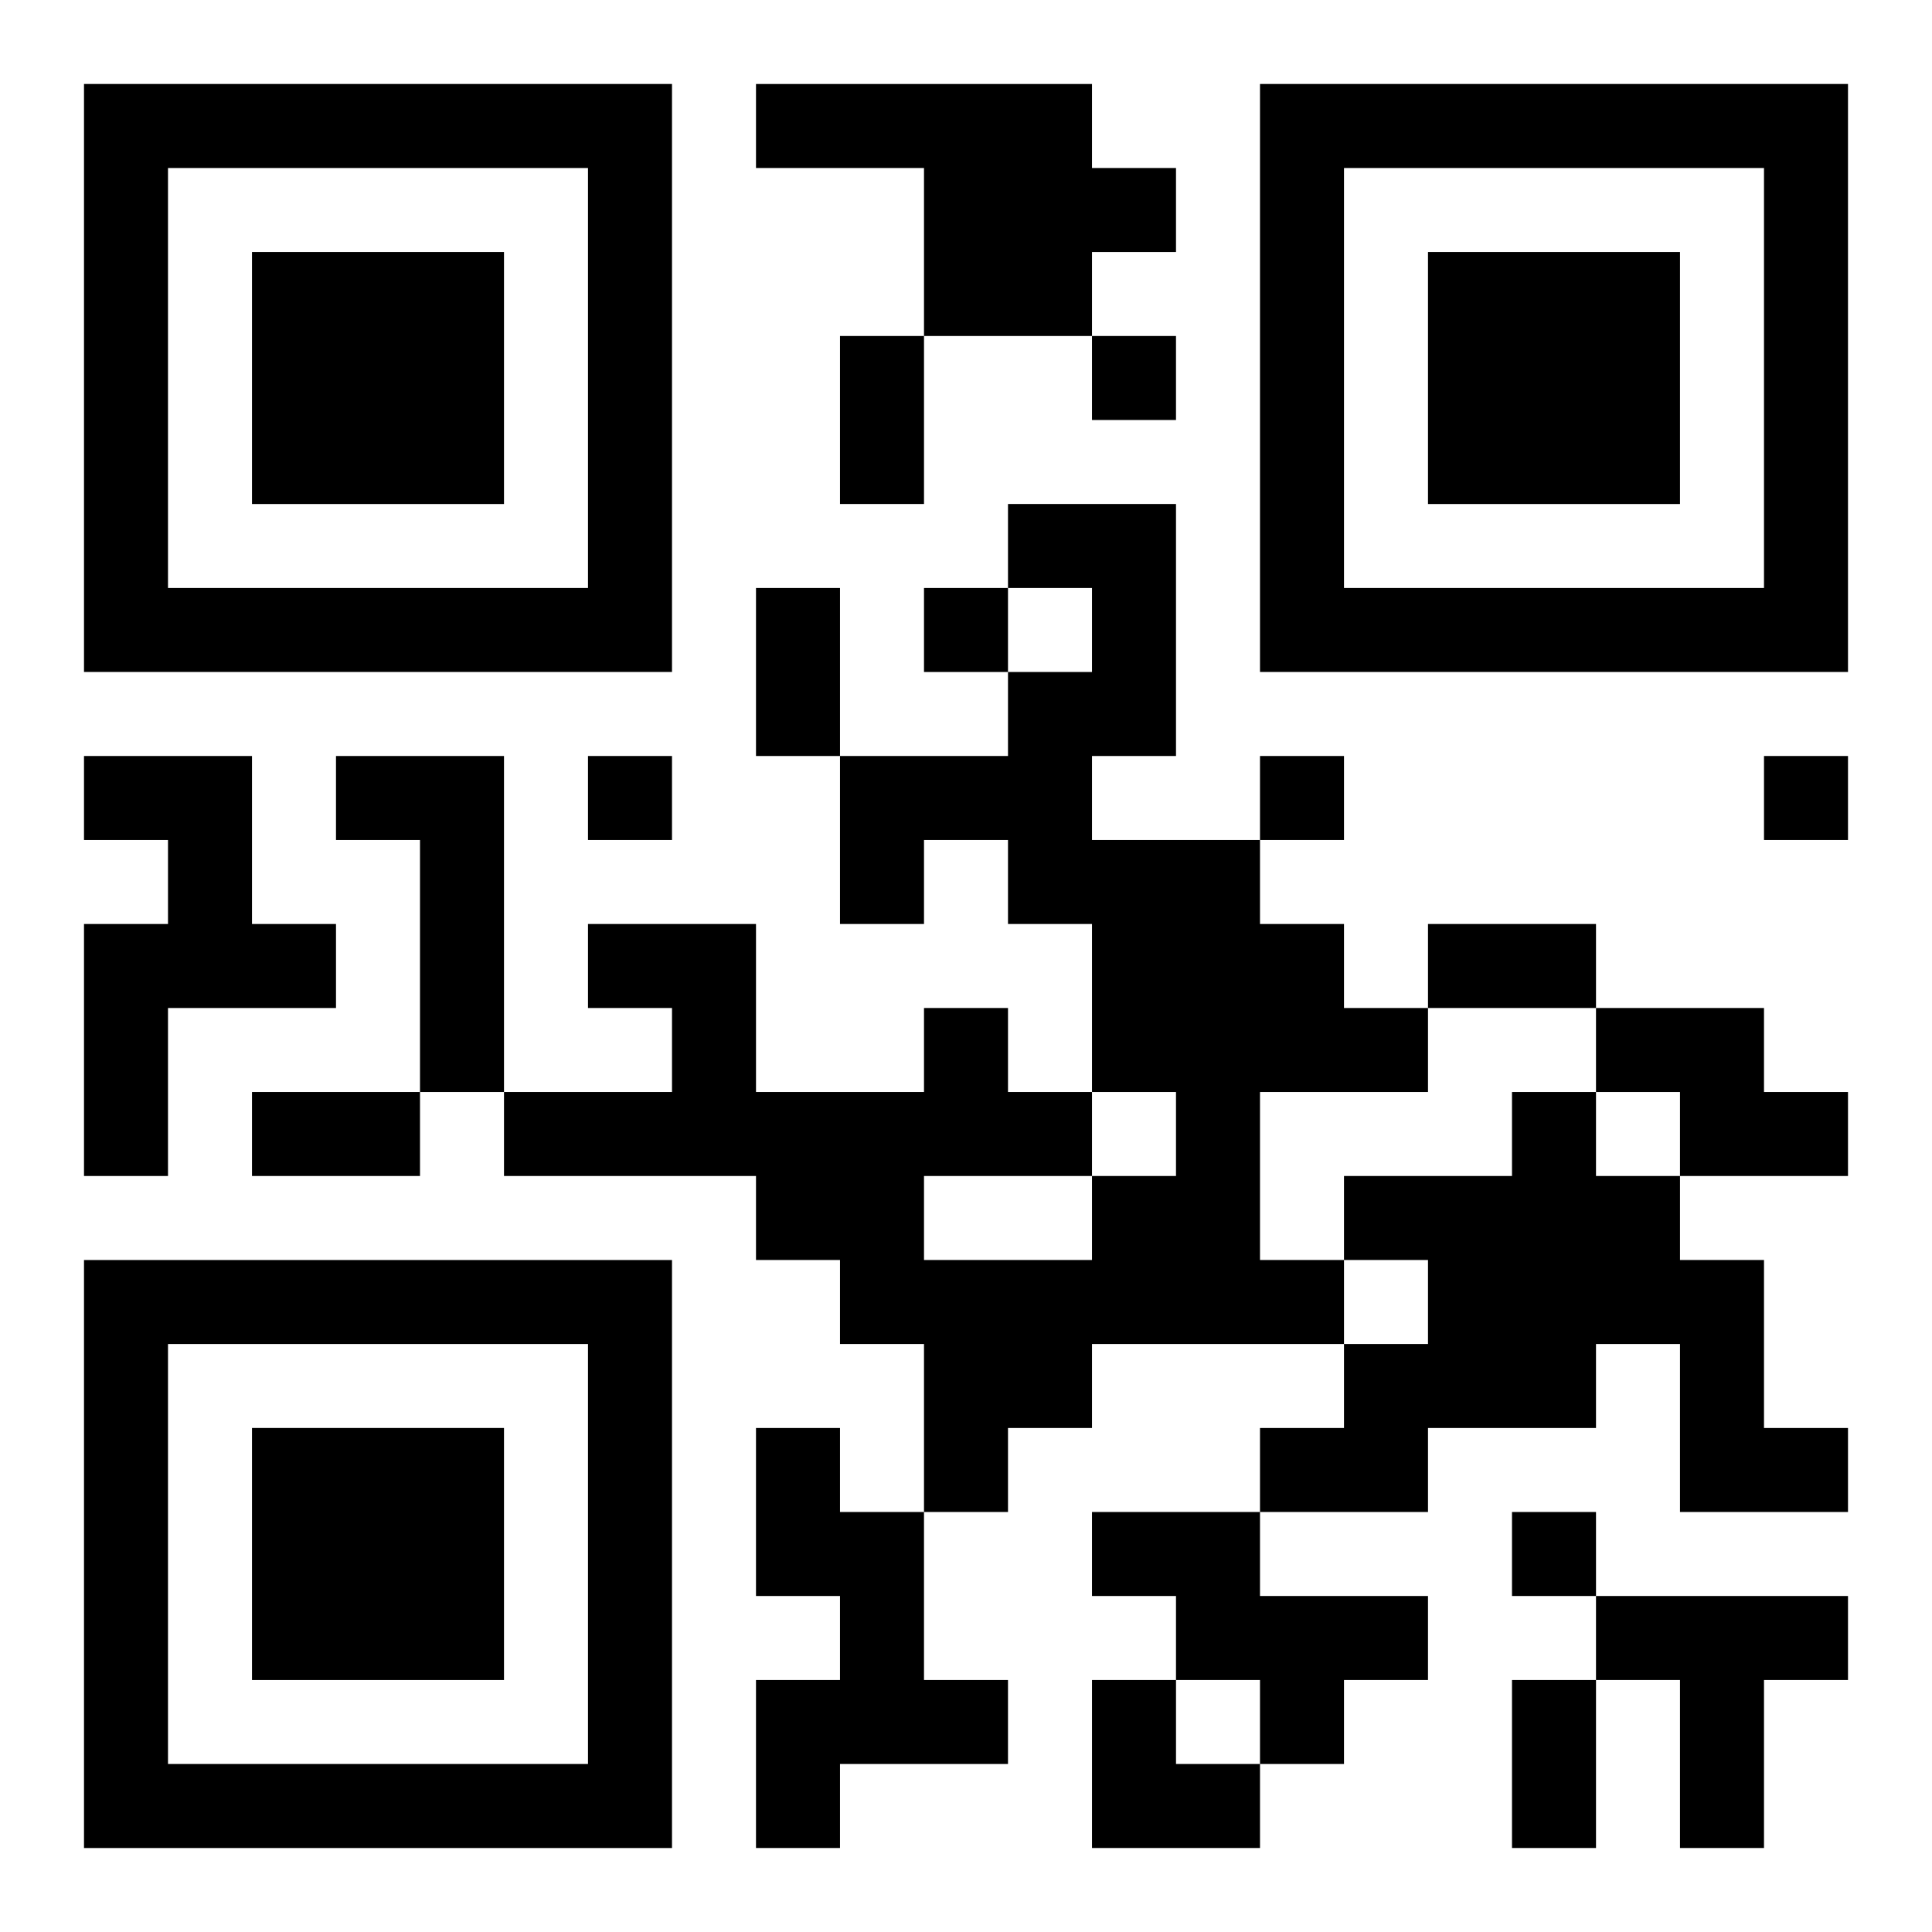
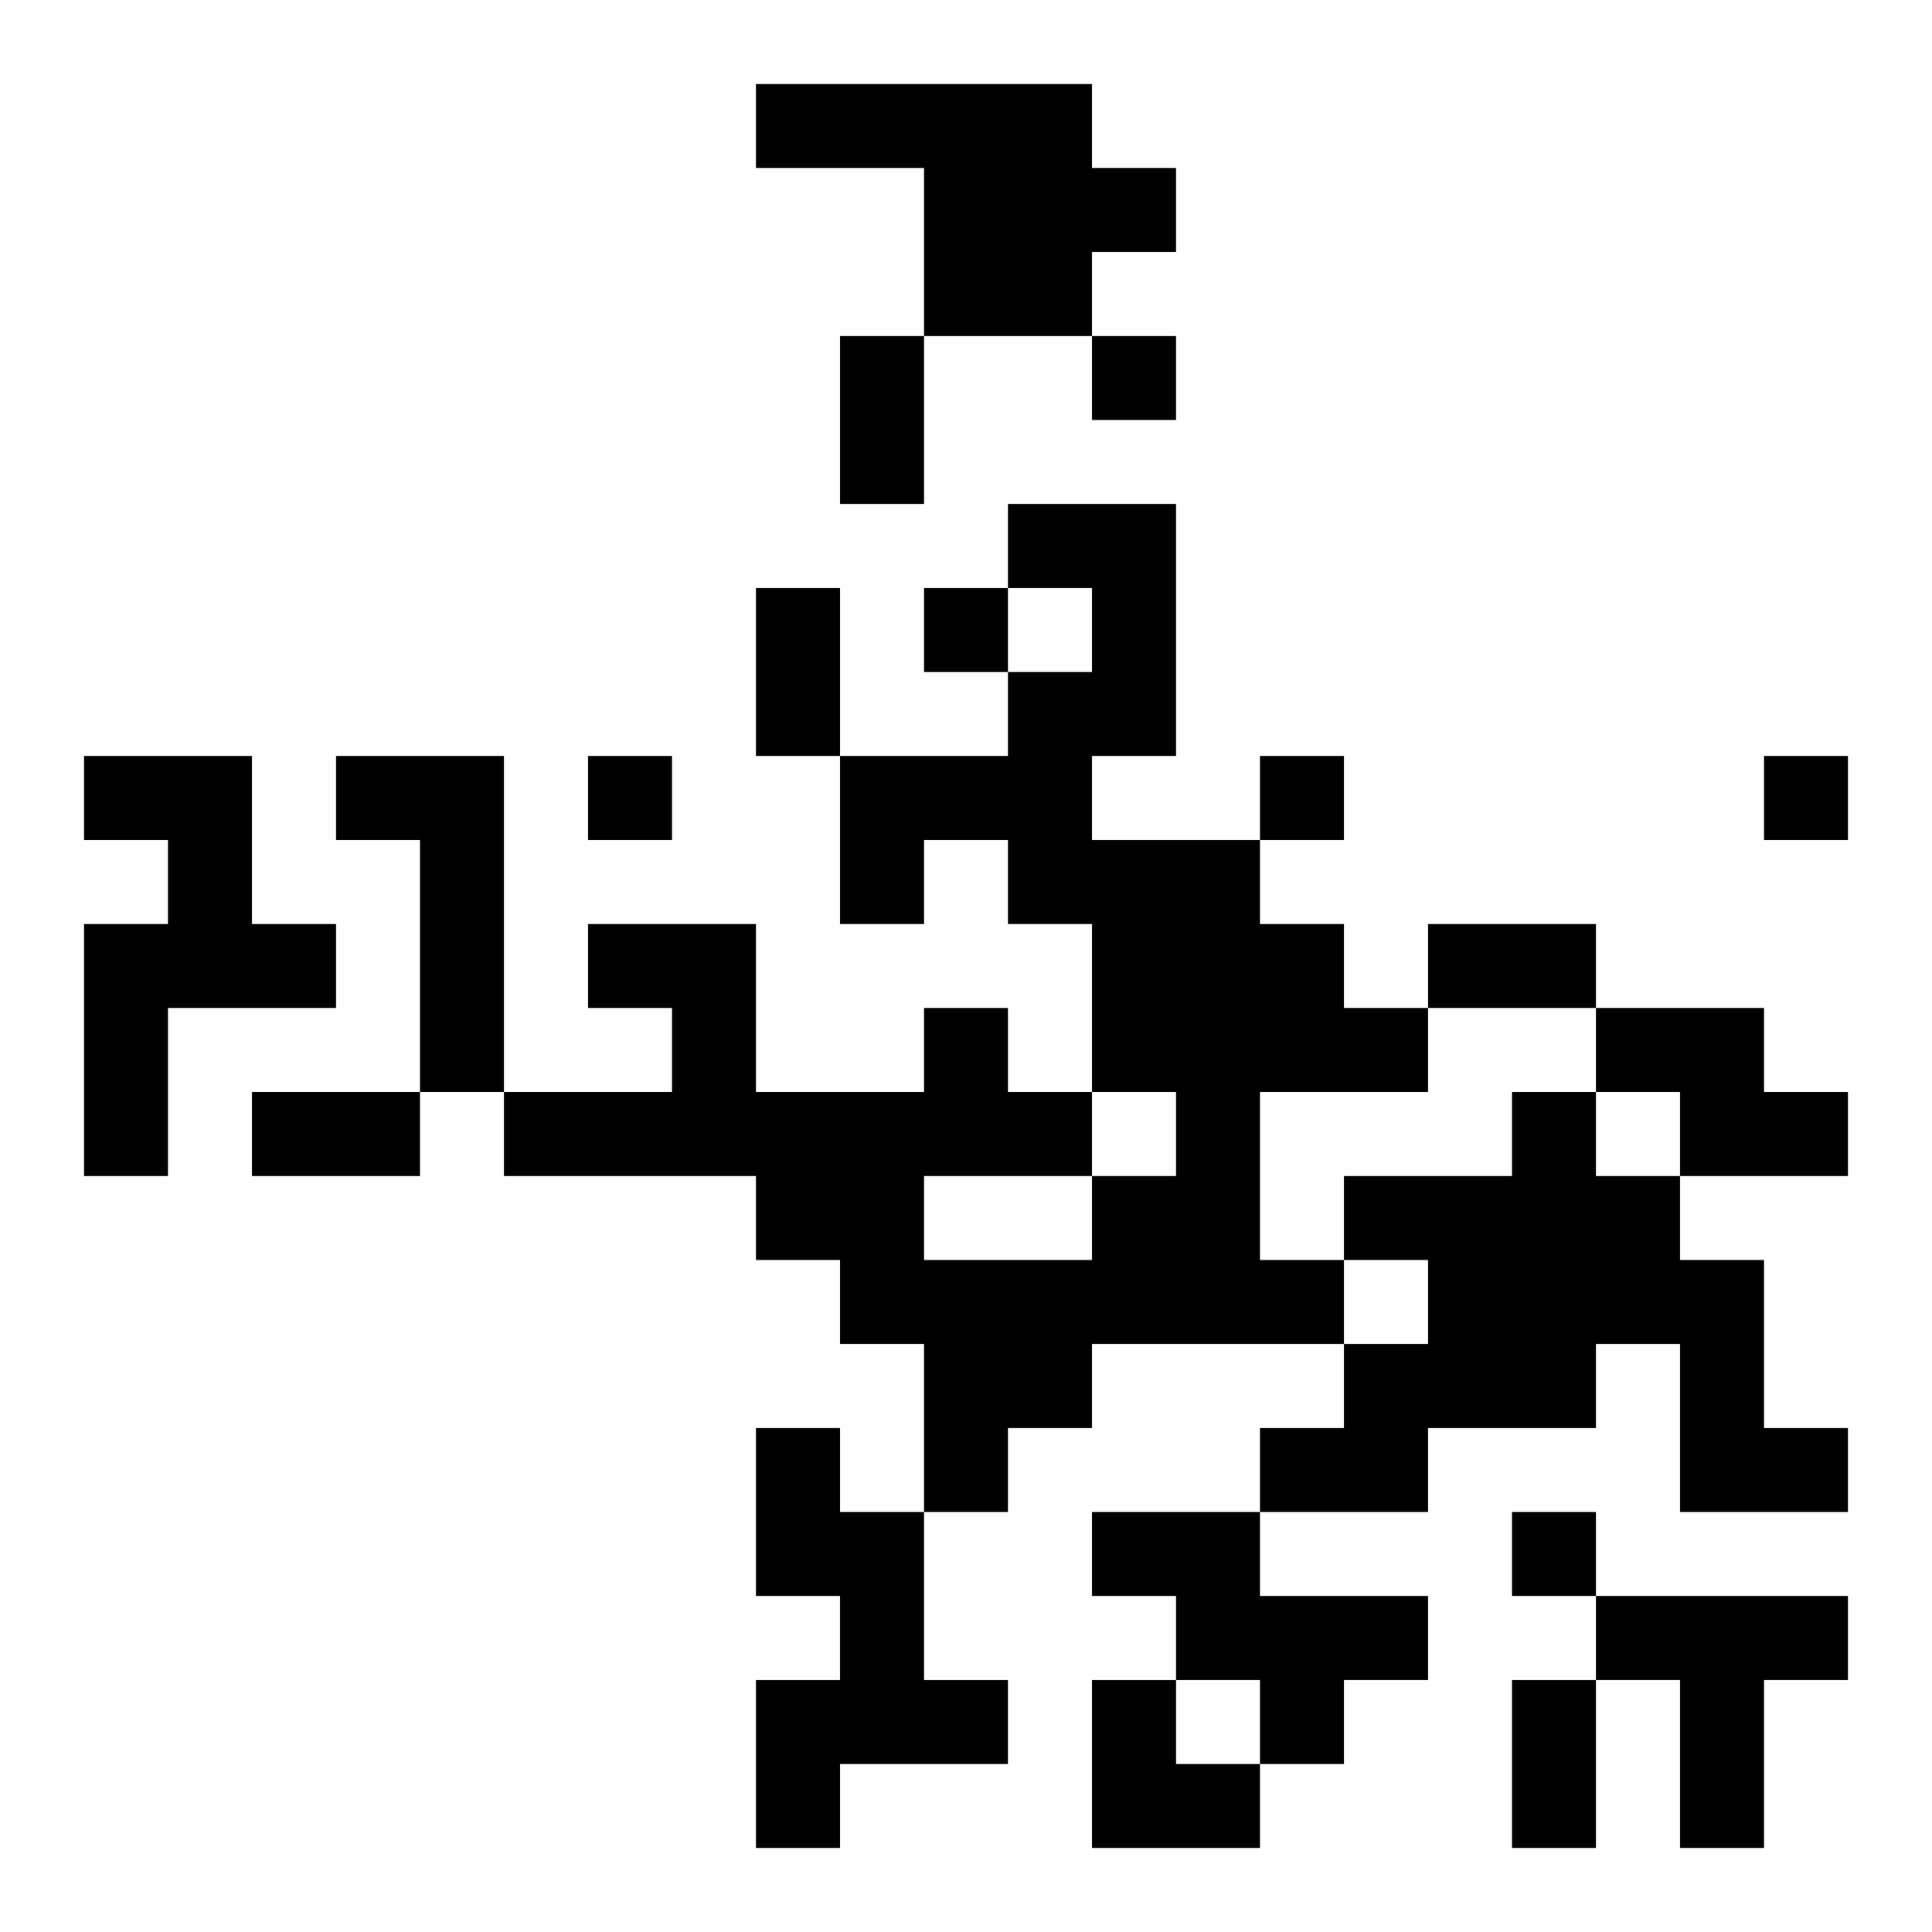
<svg xmlns="http://www.w3.org/2000/svg" xmlns:xlink="http://www.w3.org/1999/xlink" width="250" height="250" baseProfile="full" version="1.1" viewBox="-1 -1 23 23">
  <symbol id="a">
-     <path d="m0 7v7h7v-7h-7zm1 1h5v5h-5v-5zm1 1v3h3v-3h-3z" />
-   </symbol>
+     </symbol>
  <use y="-7" xlink:href="#a" />
  <use y="7" xlink:href="#a" />
  <use x="14" y="-7" xlink:href="#a" />
  <path d="m8 0h4v1h1v1h-1v1h-2v-2h-2v-1m3 5h2v3h-1v1h2v1h1v1h1v1h-2v2h1v1h-3v1h-1v1h-1v-2h-1v-1h-1v-1h-3v-1h2v-1h-1v-1h2v2h2v-1h1v1h1v1h1v-1h-1v-2h-1v-1h-1v1h-1v-2h2v-1h1v-1h-1v-1m-1 8v1h2v-1h-2m-10-5h2v2h1v1h-2v2h-1v-3h1v-1h-1v-1m3 0h2v4h-1v-3h-1v-1m15 3h2v1h1v1h-2v-1h-1v-1m-1 1h1v1h1v1h1v2h1v1h-2v-2h-1v1h-2v1h-2v-1h1v-1h1v-1h-1v-1h2v-1m-9 4h1v1h1v2h1v1h-2v1h-1v-2h1v-1h-1v-2m4 1h2v1h2v1h-1v1h-1v-1h-1v-1h-1v-1m6 1h3v1h-1v2h-1v-2h-1v-1m-6-15v1h1v-1h-1m-2 3v1h1v-1h-1m-4 2v1h1v-1h-1m8 0v1h1v-1h-1m6 0v1h1v-1h-1m-3 9v1h1v-1h-1m-8-14h1v2h-1v-2m-1 3h1v2h-1v-2m8 4h2v1h-2v-1m-14 2h2v1h-2v-1m15 7h1v2h-1v-2m-5 0h1v1h1v1h-2z" />
</svg>